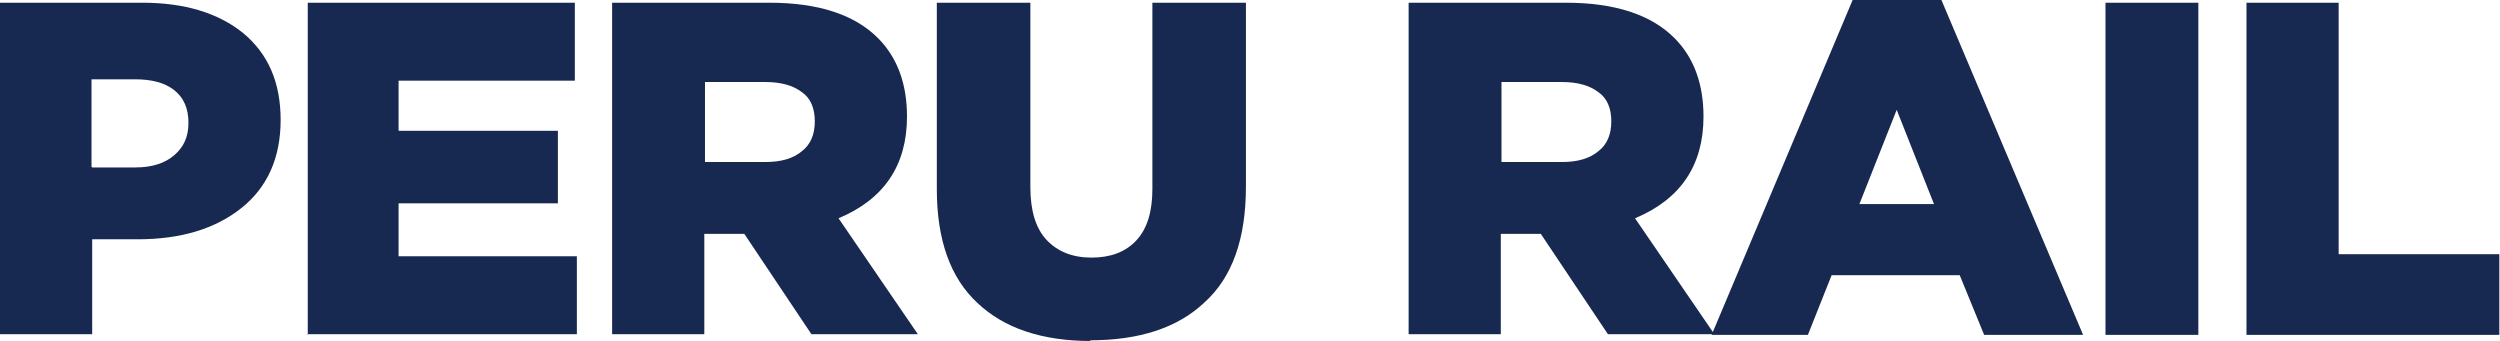
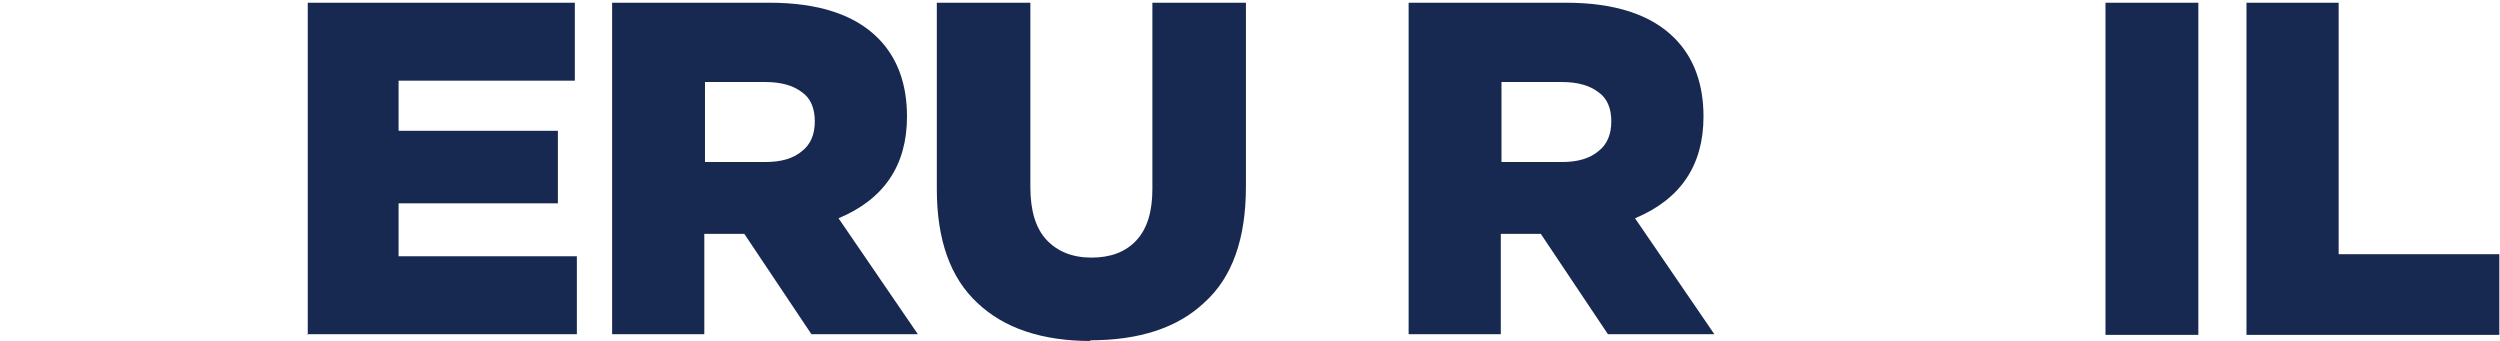
<svg xmlns="http://www.w3.org/2000/svg" id="Capa_2" data-name="Capa 2" viewBox="0 0 36.88 5.03">
  <g id="Capa_1-2" data-name="Capa 1">
    <g>
-       <path d="M0,4.94V.04H2.1C2.72,.04,3.22,.19,3.59,.49c.37,.31,.55,.73,.55,1.28s-.19,.99-.58,1.3c-.39,.31-.9,.46-1.53,.46h-.67v1.4H0ZM1.36,2.47h.64c.24,0,.43-.06,.57-.18,.14-.12,.21-.27,.21-.48s-.07-.37-.21-.48c-.14-.11-.33-.16-.58-.16h-.64v1.29Z" style="fill: #182951;" />
      <path d="M4.54,4.94V.04h3.94V1.19h-2.6v.74h2.35v1.07h-2.35v.78h2.63v1.15h-3.98Z" style="fill: #182951;" />
      <path d="M9.03,4.94V.04h2.32c.71,0,1.25,.17,1.6,.52,.29,.29,.43,.68,.43,1.16,0,.72-.34,1.22-1.01,1.5l1.17,1.71h-1.57l-.99-1.48h-.59v1.48h-1.36Zm1.36-2.55h.9c.23,0,.41-.05,.54-.16,.13-.1,.19-.25,.19-.44s-.06-.34-.19-.43c-.13-.1-.31-.15-.54-.15h-.89v1.18Z" style="fill: #182951;" />
      <path d="M16.09,5.03c-.72,0-1.28-.19-1.67-.56-.4-.37-.6-.93-.6-1.68V.04h1.38V2.76c0,.35,.08,.61,.24,.78,.16,.17,.38,.26,.66,.26s.5-.08,.66-.25c.16-.17,.24-.42,.24-.76V.04h1.38V2.75c0,.77-.2,1.34-.61,1.71-.4,.38-.97,.56-1.69,.56Z" style="fill: #182951;" />
      <path d="M20.78,4.94V.04h2.32c.71,0,1.25,.17,1.6,.52,.29,.29,.43,.68,.43,1.16,0,.72-.34,1.22-1.01,1.5l1.17,1.71h-1.57l-.99-1.48h-.59v1.48h-1.36Zm1.36-2.55h.9c.23,0,.41-.05,.54-.16,.13-.1,.19-.25,.19-.44s-.06-.34-.19-.43c-.13-.1-.31-.15-.54-.15h-.89v1.18Z" style="fill: #182951;" />
-       <path d="M25.25,4.94L27.33,0h1.31l2.09,4.94h-1.46l-.36-.88h-1.89l-.35,.88h-1.43Zm2.18-1.93h1.1l-.55-1.39-.55,1.39Z" style="fill: #182951;" />
      <path d="M31.06,4.94V.04h1.37V4.94h-1.37Z" style="fill: #182951;" />
      <path d="M33.14,4.94V.04h1.36V3.75h2.37v1.19h-3.73Z" style="fill: #182951;" />
    </g>
  </g>
</svg>